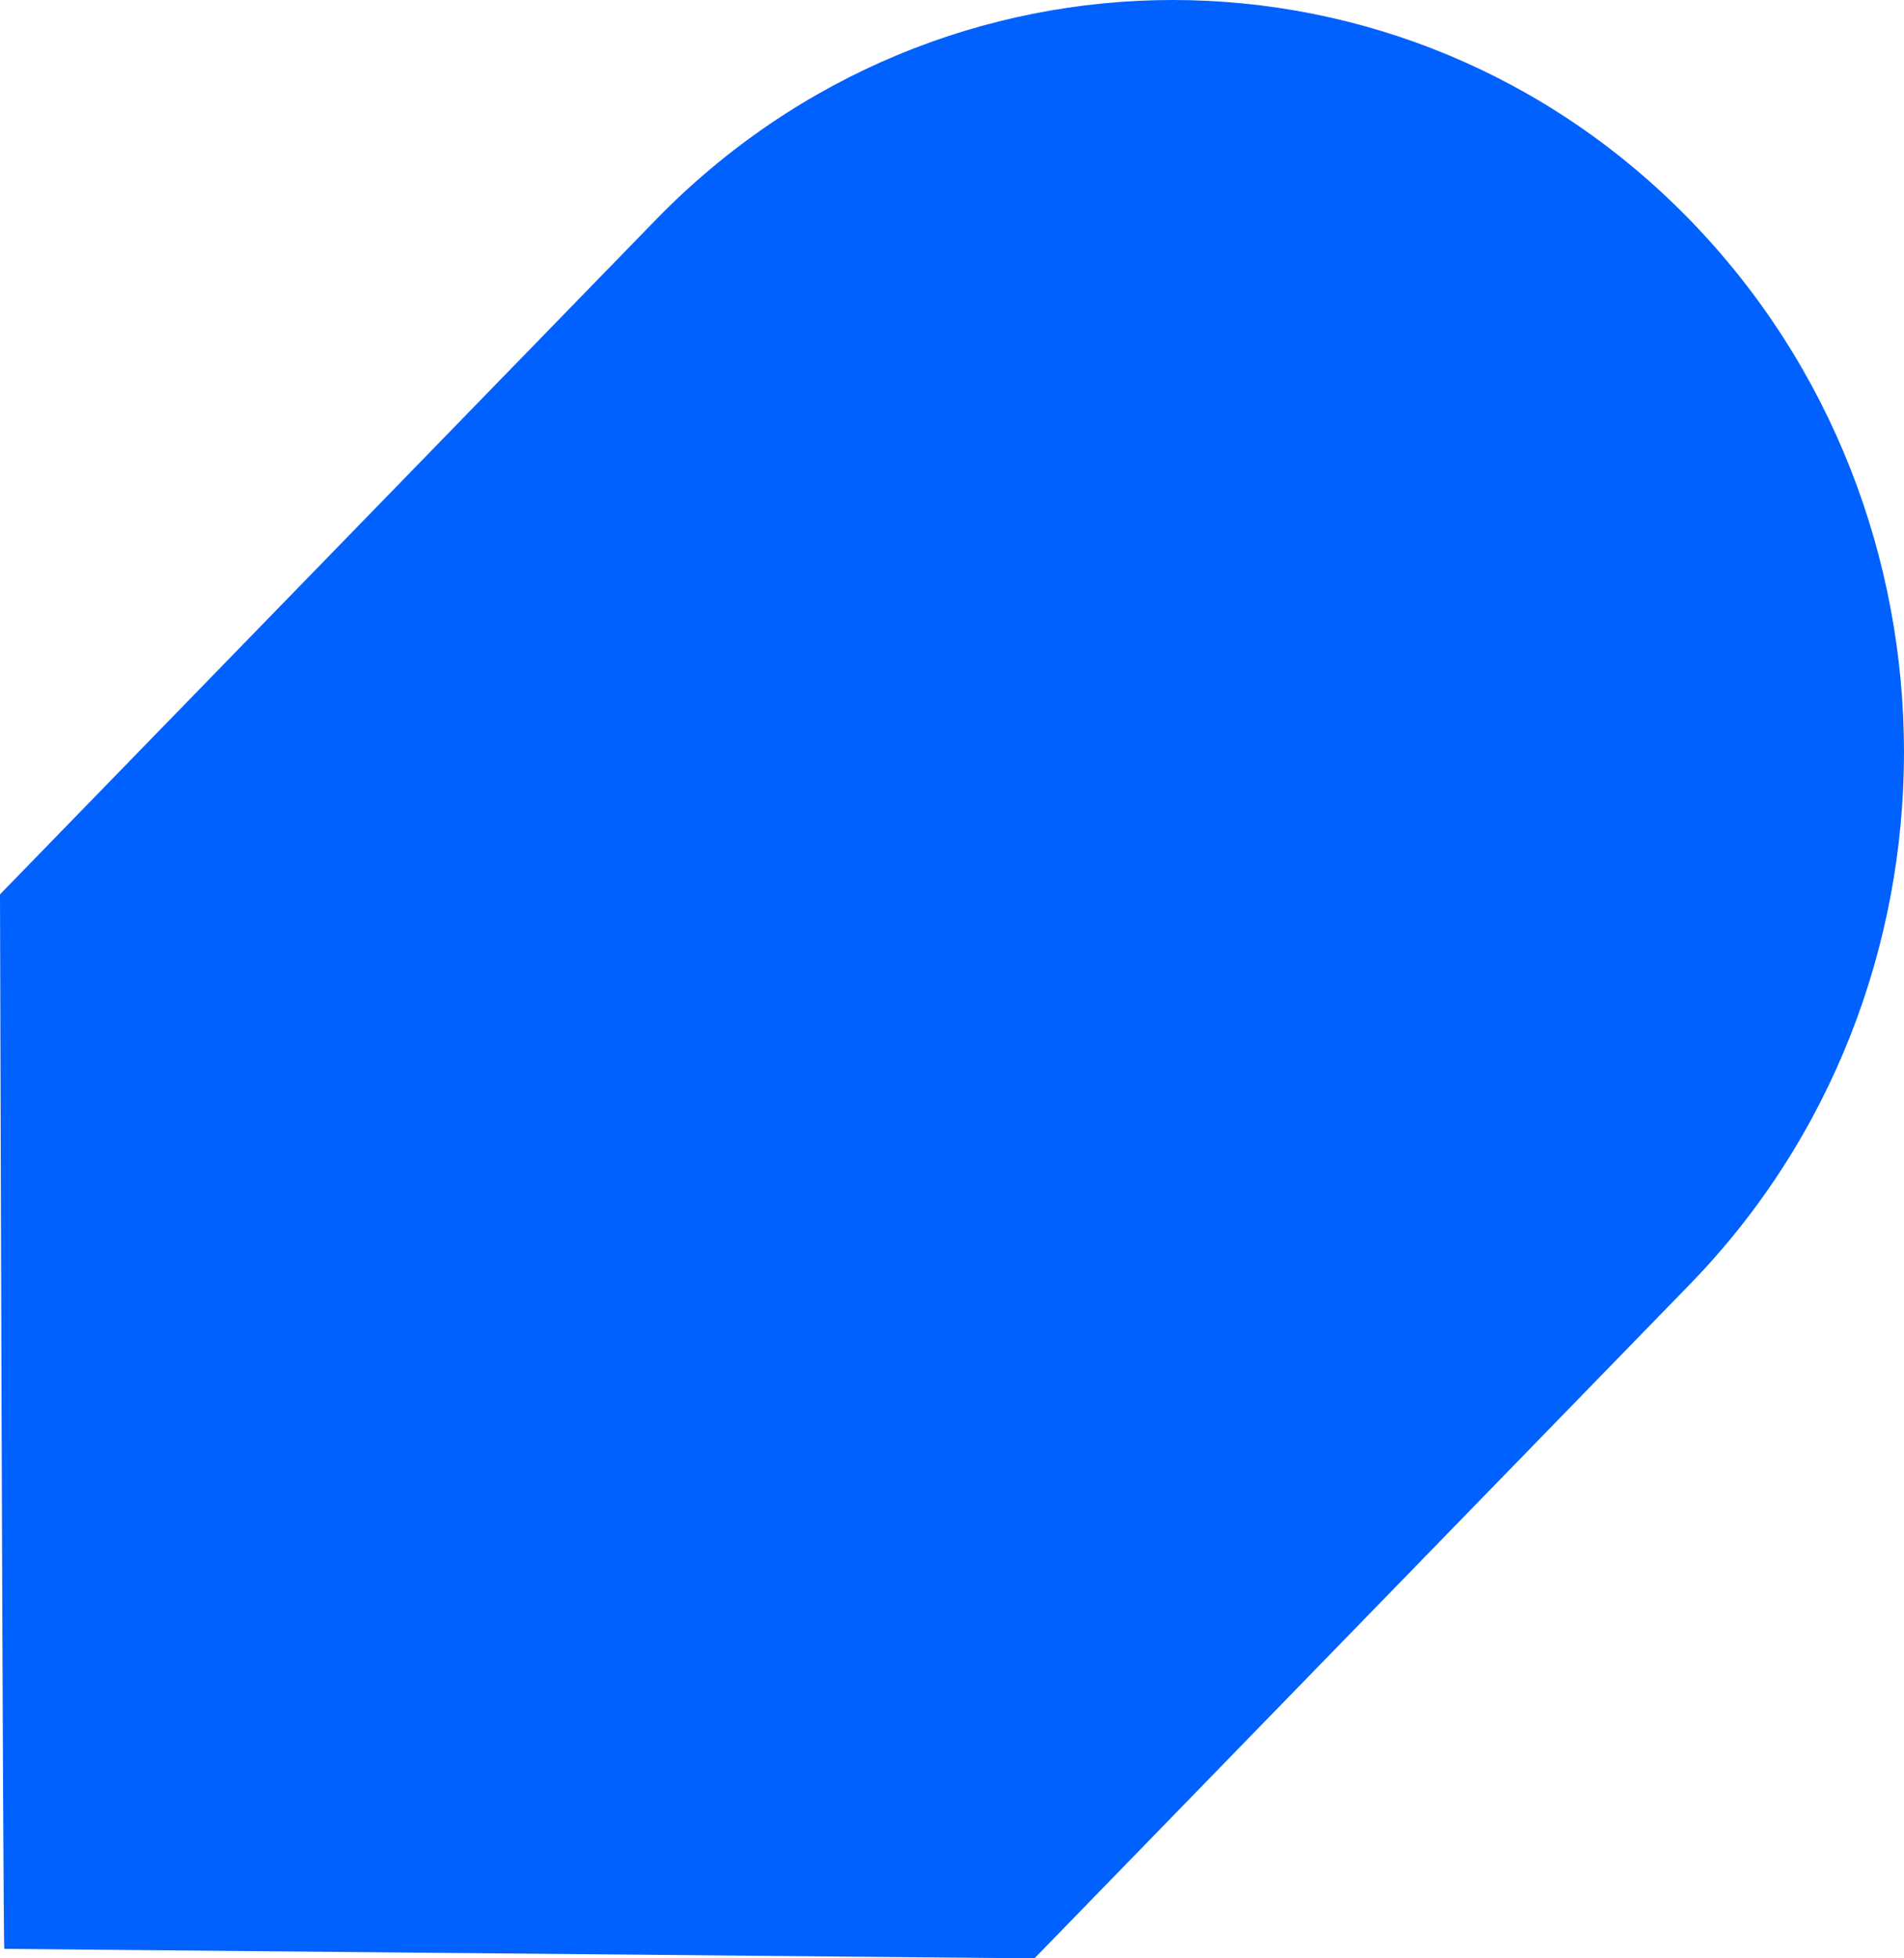
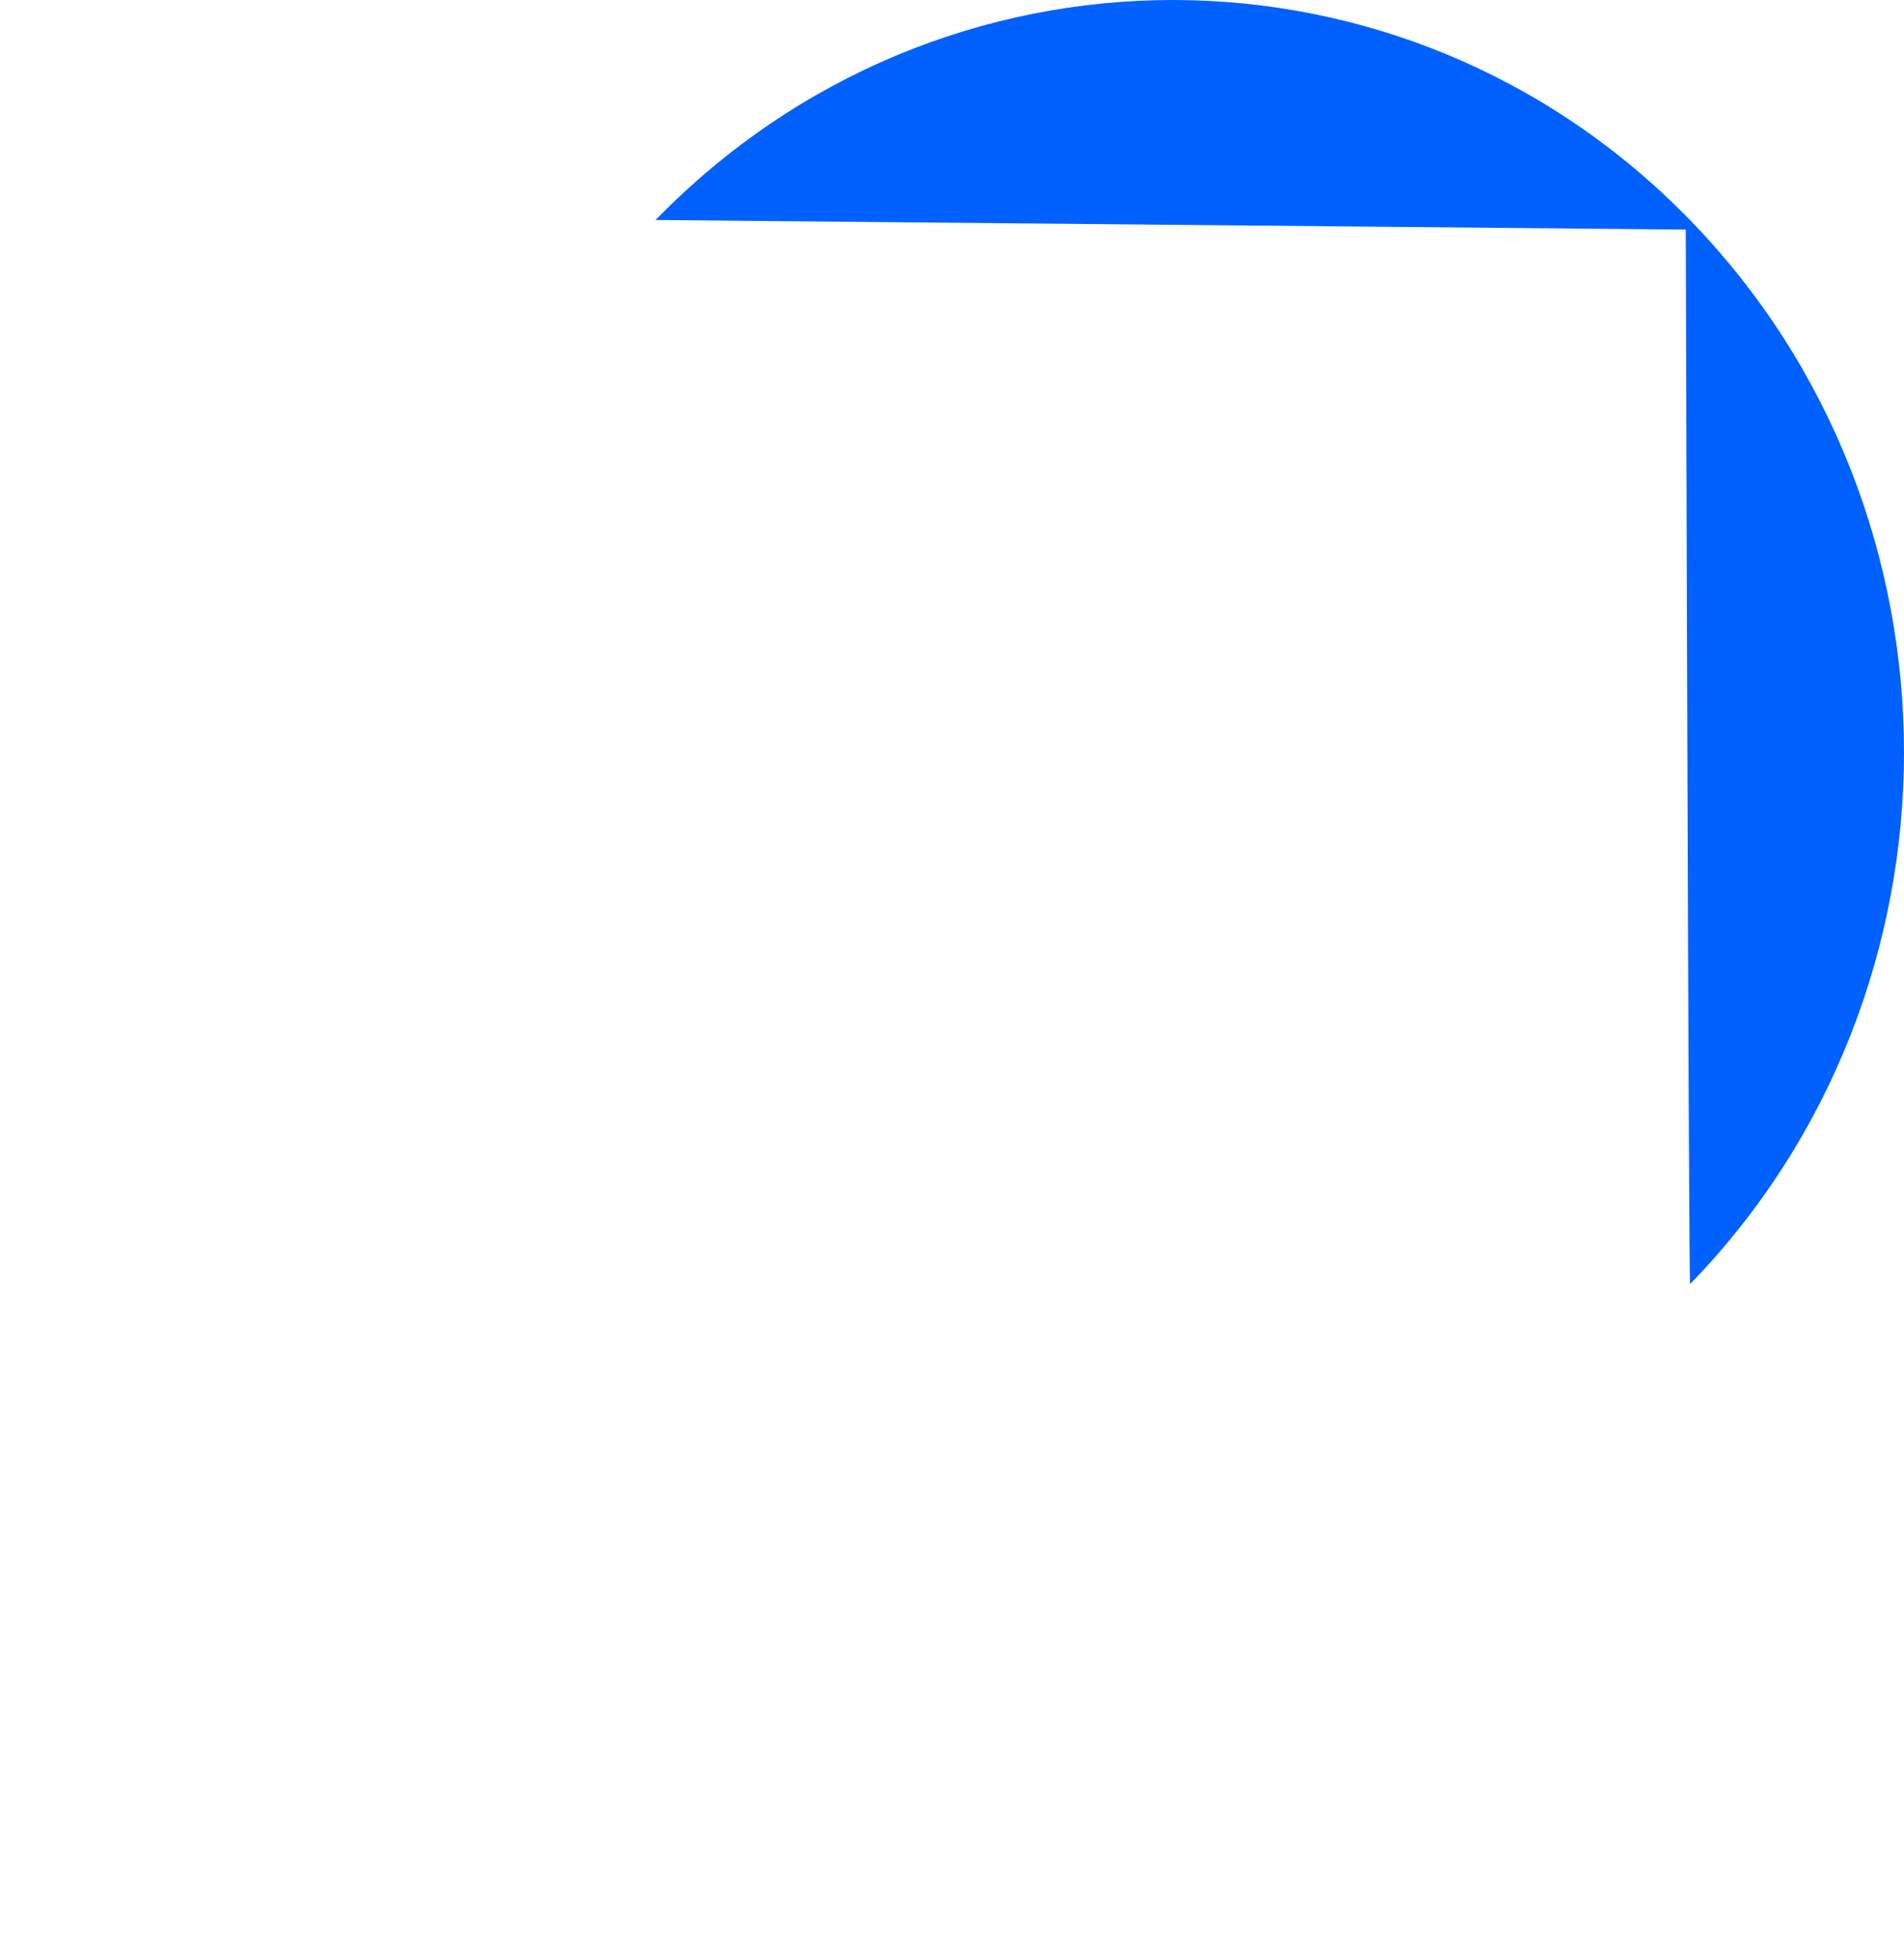
<svg xmlns="http://www.w3.org/2000/svg" width="1997.971" height="2054.299" viewBox="0 0 1997.971 2054.299">
  <g id="Middle_Background" data-name="Middle Background" transform="translate(-118 -1109.001)">
    <g id="Group_2770" data-name="Group 2770" transform="translate(2115.971 3163.3) rotate(180)">
-       <path id="Path_1033" data-name="Path 1033" d="M0,1265.385C0,1063.362,74.859,861.3,224.465,707.314L912.474,0,1993.43,9.967c1.543,1.485,4.541,1106.144,4.541,1106.144L1310,1823.527c-299.286,307.7-786.248,307.7-1085.392,0C74.892,1669.574.106,1467.514,0,1265.385" fill="#0061ff" />
+       <path id="Path_1033" data-name="Path 1033" d="M0,1265.385C0,1063.362,74.859,861.3,224.465,707.314c1.543,1.485,4.541,1106.144,4.541,1106.144L1310,1823.527c-299.286,307.7-786.248,307.7-1085.392,0C74.892,1669.574.106,1467.514,0,1265.385" fill="#0061ff" />
    </g>
  </g>
</svg>